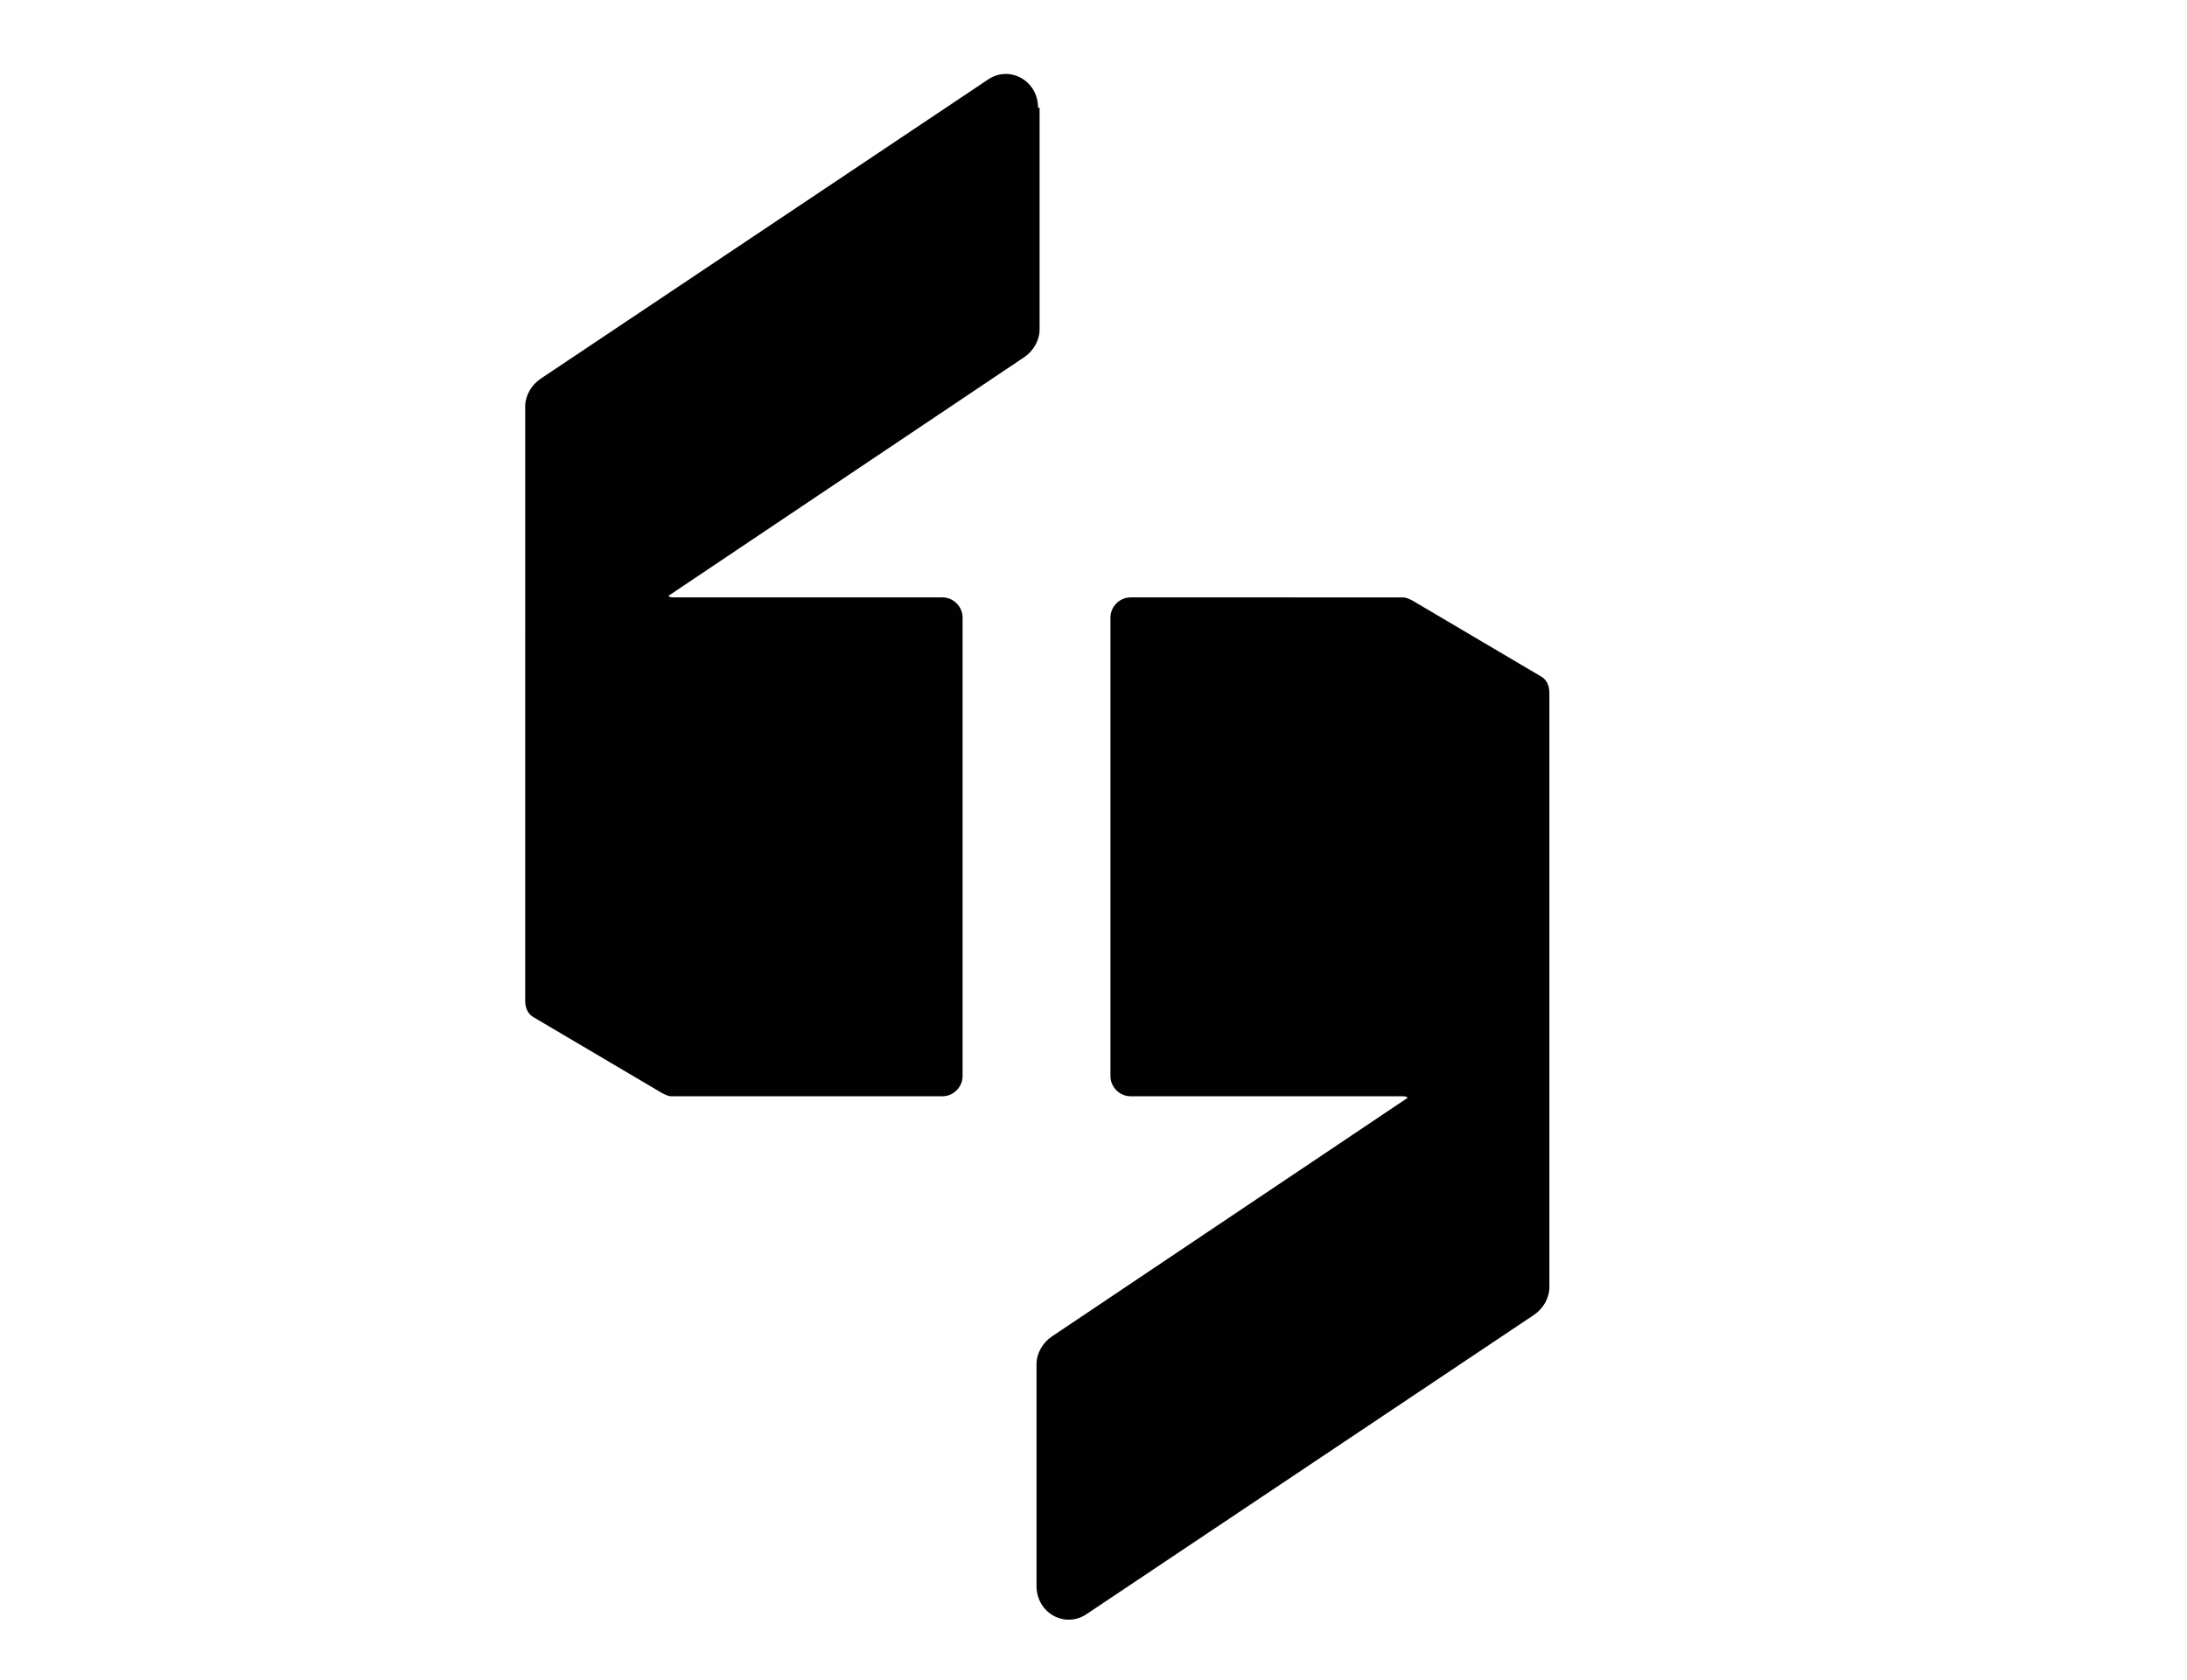
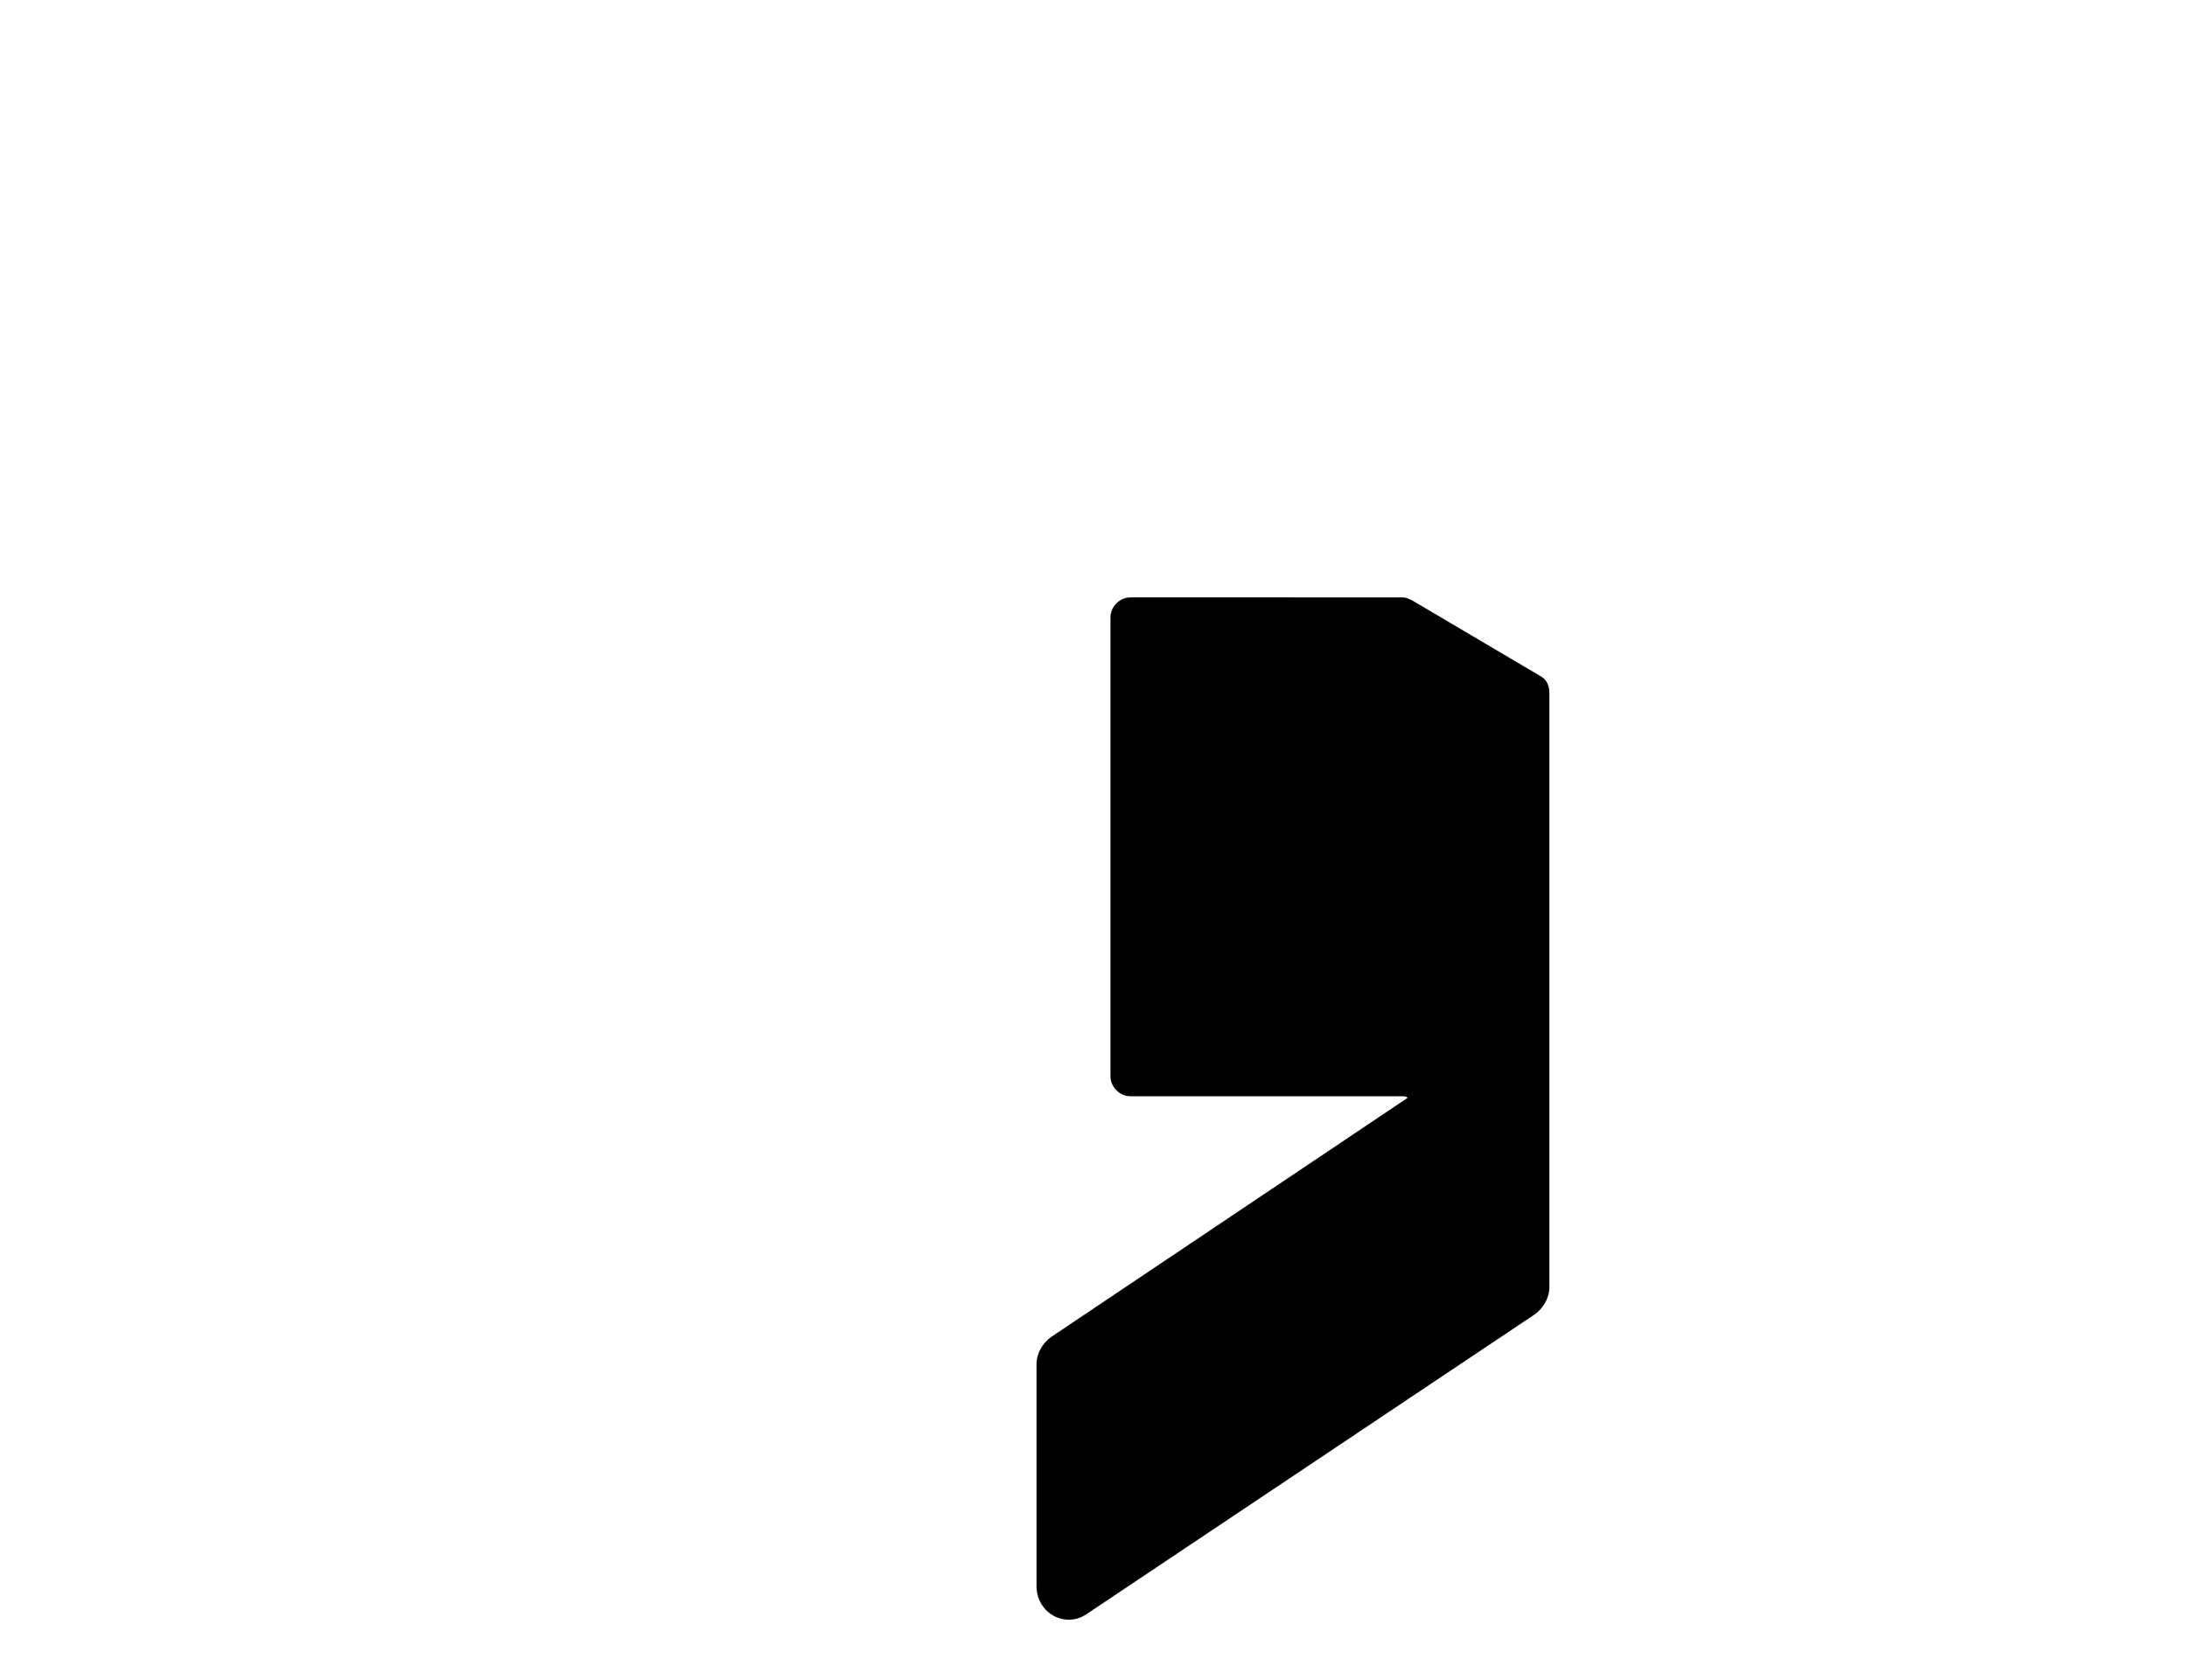
<svg xmlns="http://www.w3.org/2000/svg" version="1.1" id="Layer_1" x="0px" y="0px" viewBox="0 0 142 109.1" enable-background="new 0 0 142 109.1" xml:space="preserve">
  <g>
-     <path fill="#010101" d="M67.4,7c0-1.8-1.9-2.8-3.3-1.8l-29,19.4c-0.6,0.4-1,1.1-1,1.8v8.8v5.6V65c0,0.5,0.2,0.9,0.6,1.1l8.3,4.9   c0.2,0.1,0.4,0.2,0.6,0.2h17.6c0.7,0,1.3-0.6,1.3-1.3V40.1c0-0.7-0.6-1.3-1.3-1.3H43.8c-0.2,0-0.3,0-0.4-0.1l23.1-15.5   c0.6-0.4,1-1.1,1-1.8V7z" />
    <path fill="#010101" d="M100,43.9L91.7,39c-0.2-0.1-0.4-0.2-0.6-0.2H73.4c-0.7,0-1.3,0.6-1.3,1.3v29.8c0,0.7,0.6,1.3,1.3,1.3H91   c0.2,0,0.3,0,0.4,0.1L68.3,86.8c-0.6,0.4-1,1.1-1,1.8V103c0,1.8,1.9,2.8,3.3,1.8l29-19.4c0.6-0.4,1-1.1,1-1.8v-8.8v-5.6V45   C100.6,44.5,100.4,44.1,100,43.9z" />
  </g>
</svg>